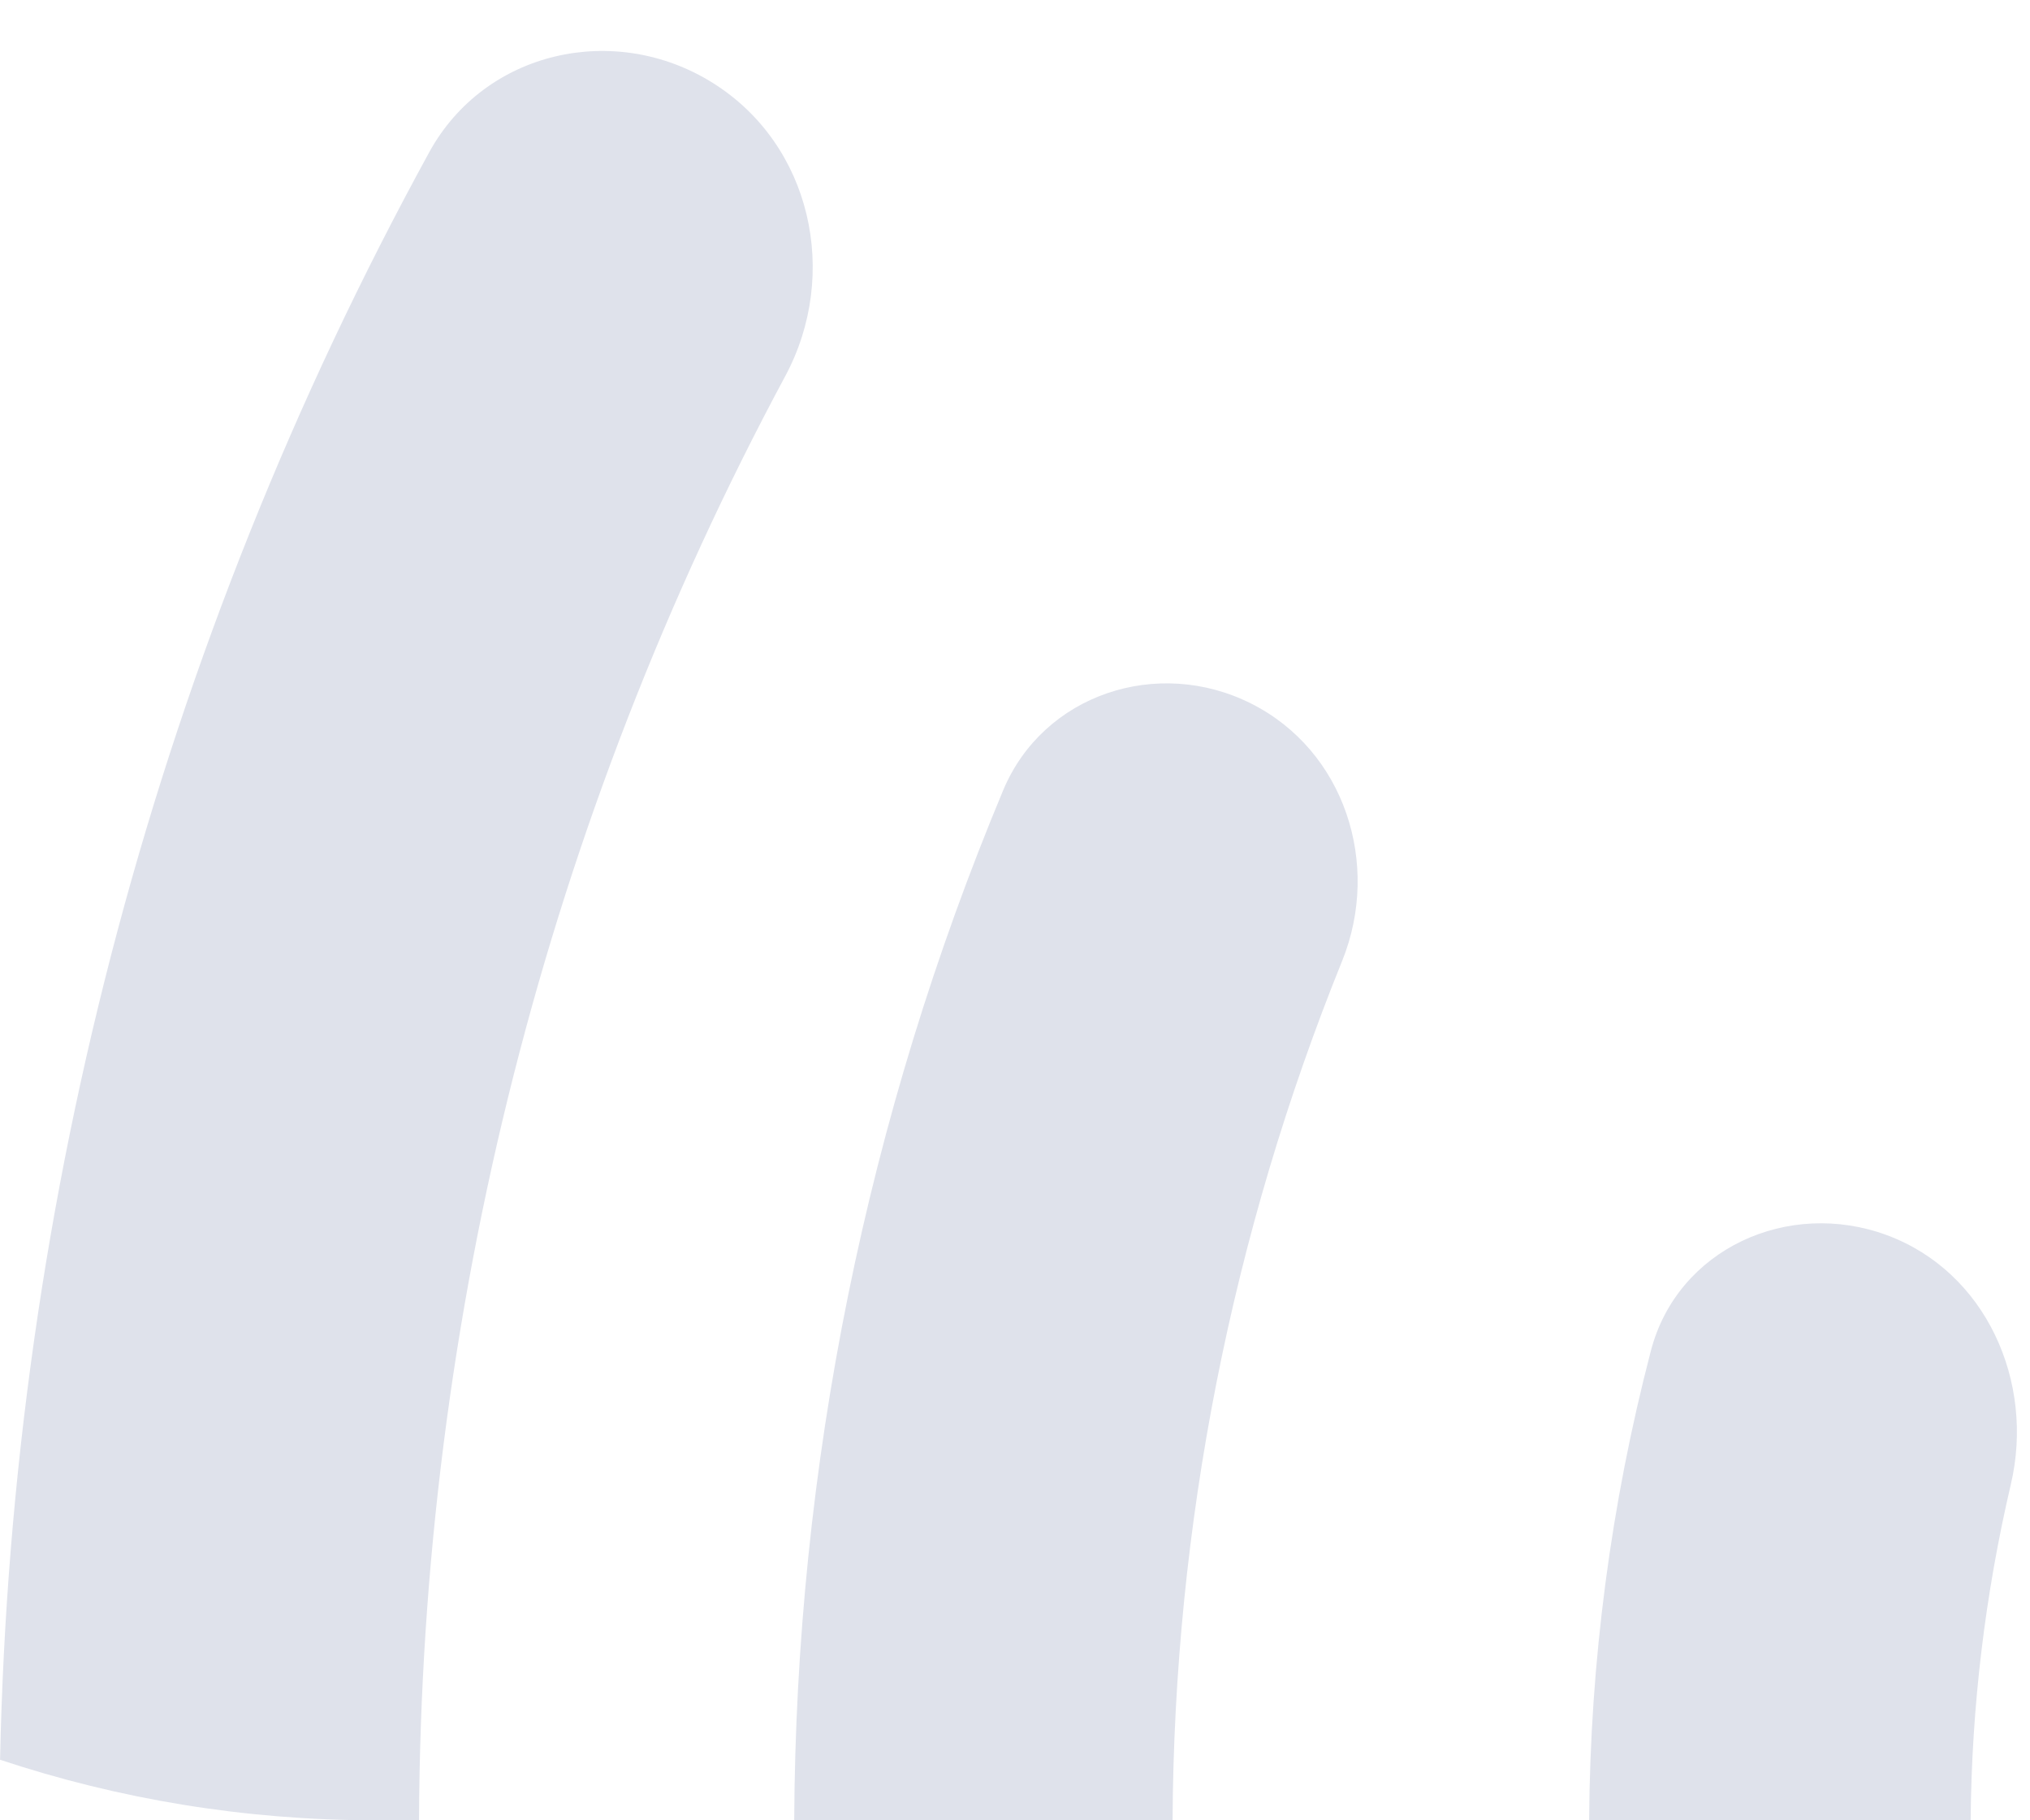
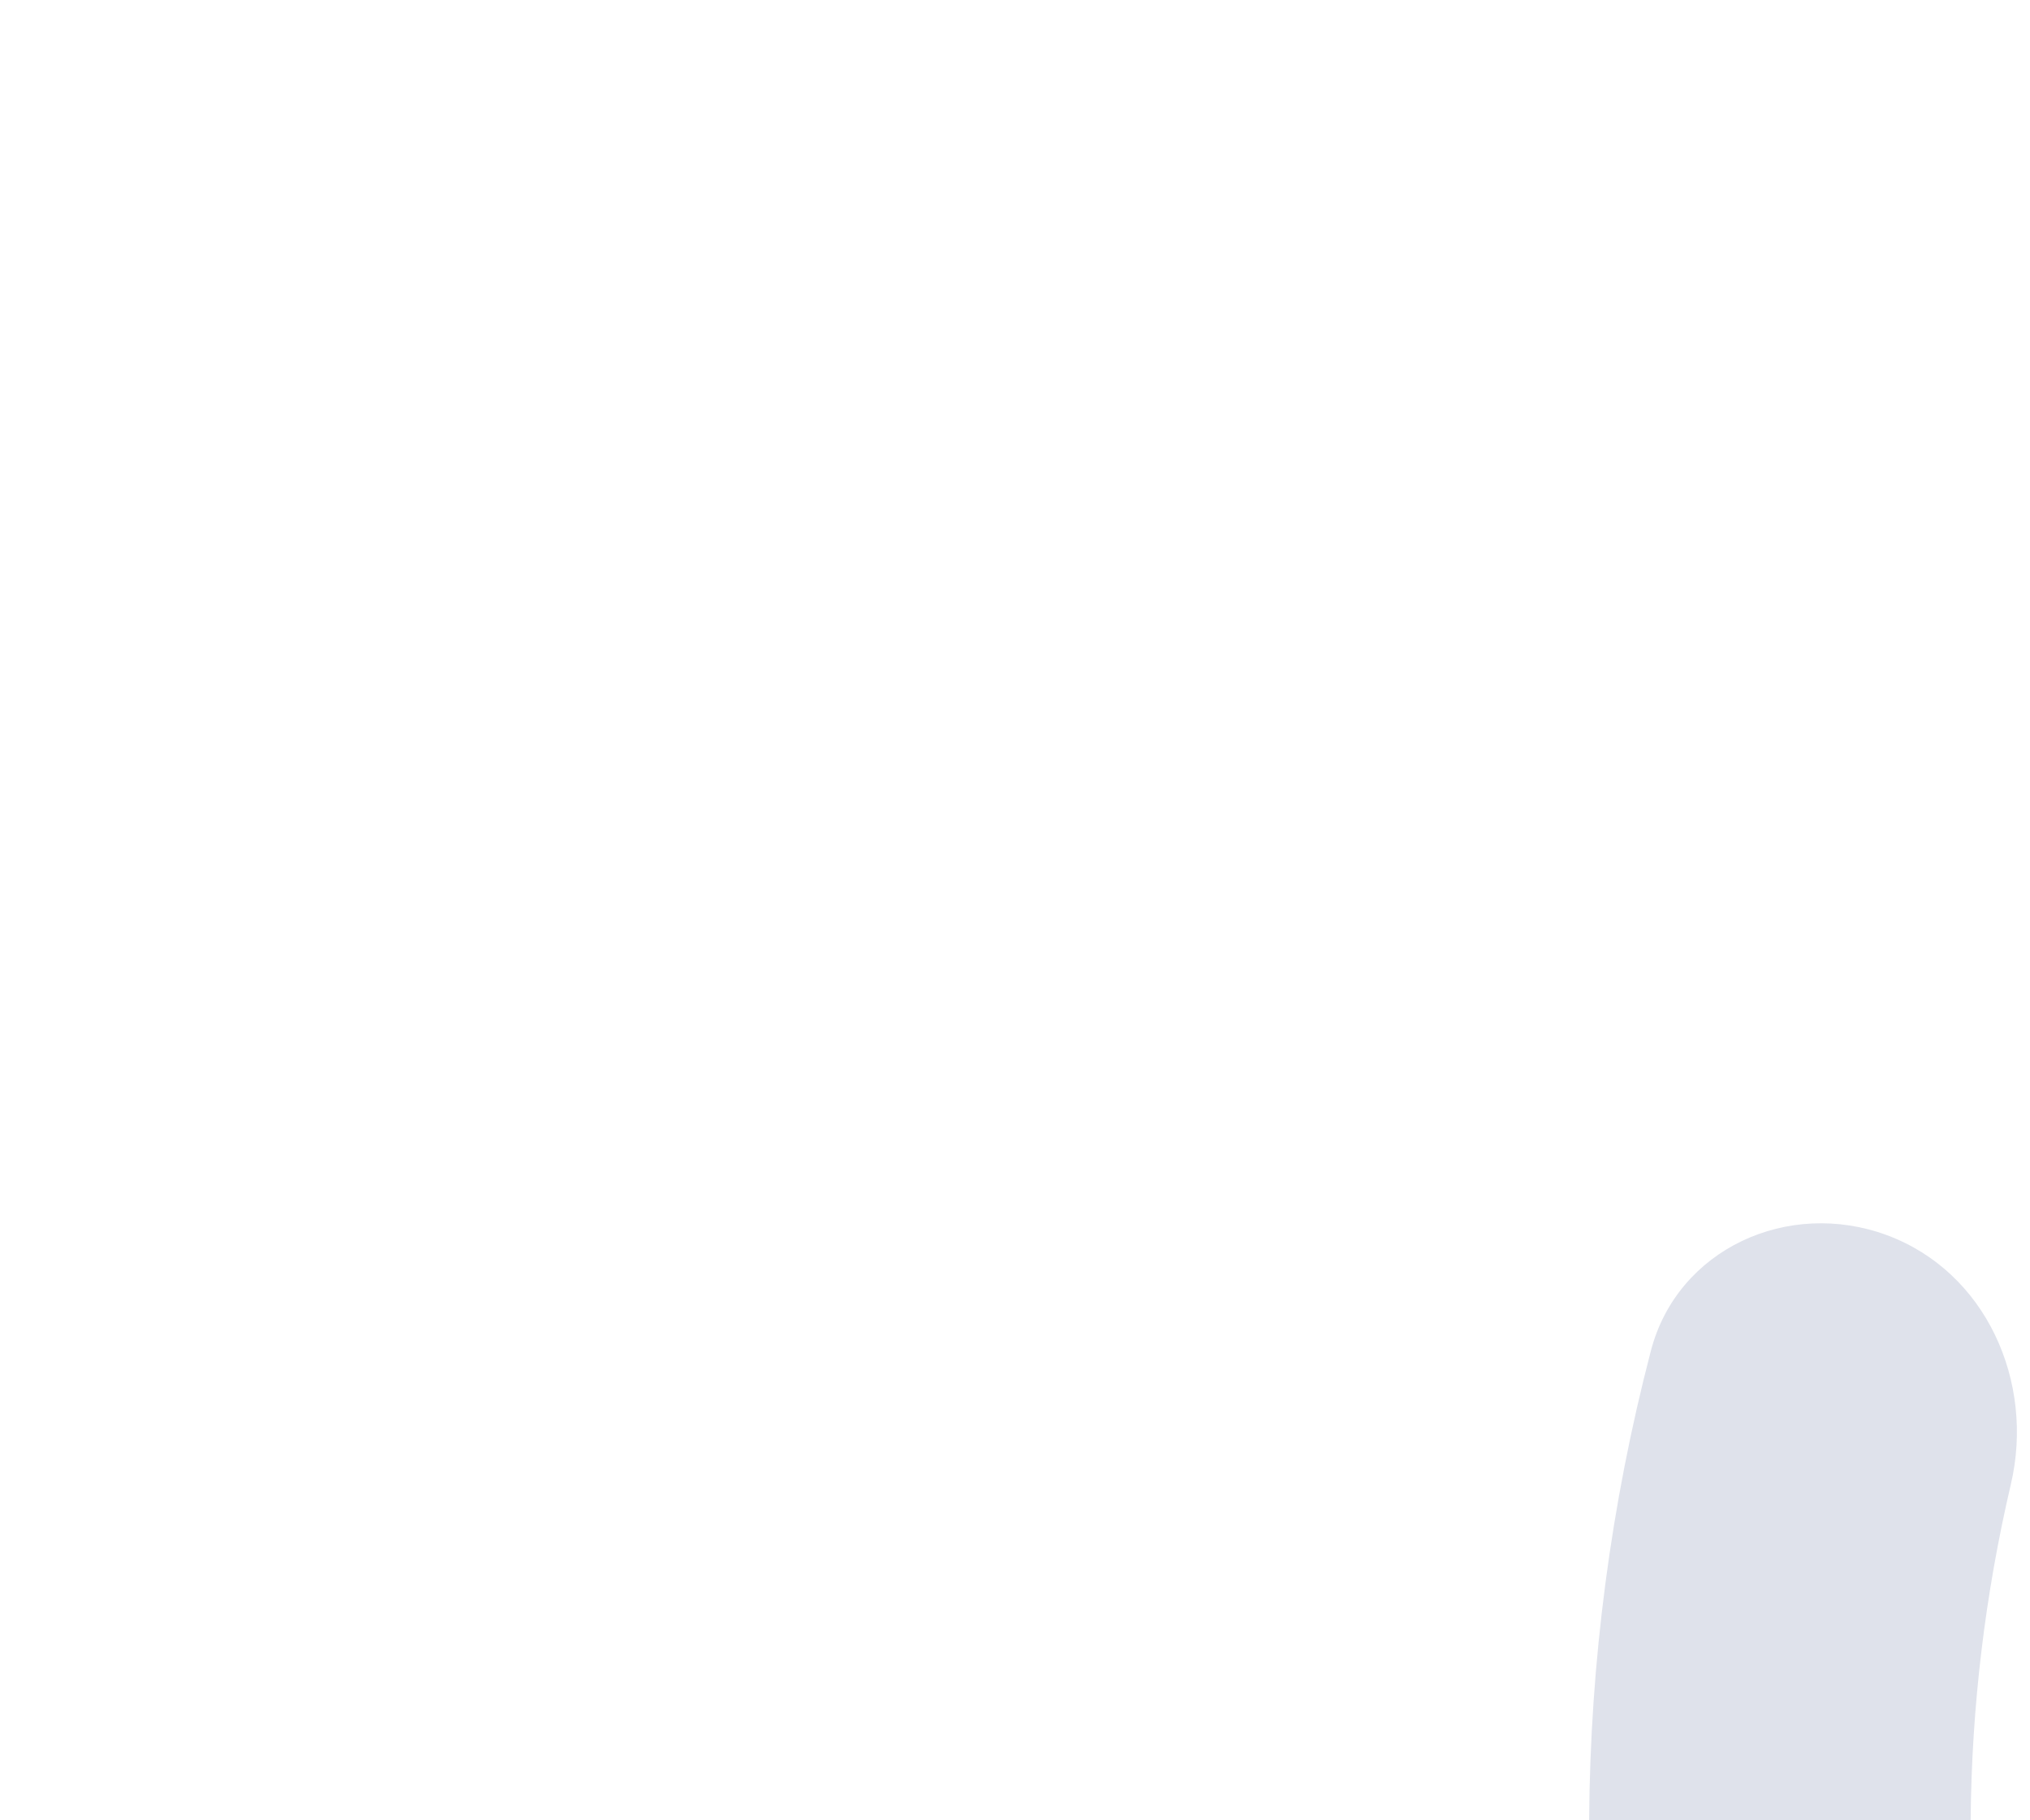
<svg xmlns="http://www.w3.org/2000/svg" width="29" height="26" viewBox="0 0 29 26" fill="none">
-   <path d="M5.986 26H5.37C3.494 26 1.689 25.696 0.001 25.135C0.168 17.098 2.272 9.222 6.131 2.176C6.926 0.724 8.785 0.306 10.187 1.187C11.589 2.067 12.001 3.914 11.218 5.372C7.815 11.709 6.015 18.792 5.986 26Z" style="fill: rgb(223, 226, 235);" />
-   <path d="M16.751 26H11.346C11.369 20.952 12.382 15.954 14.33 11.29C14.905 9.913 16.54 9.378 17.873 10.049C19.207 10.719 19.733 12.34 19.174 13.724C17.595 17.627 16.773 21.793 16.751 26Z" style="fill: rgb(223, 226, 235);" />
  <path d="M28.152 26H22.702C22.716 23.739 23.012 21.486 23.584 19.294C23.964 17.837 25.547 17.12 26.958 17.643C28.369 18.167 29.07 19.733 28.727 21.199C28.358 22.774 28.165 24.384 28.152 26Z" style="fill: rgb(223, 226, 235);" />
</svg>